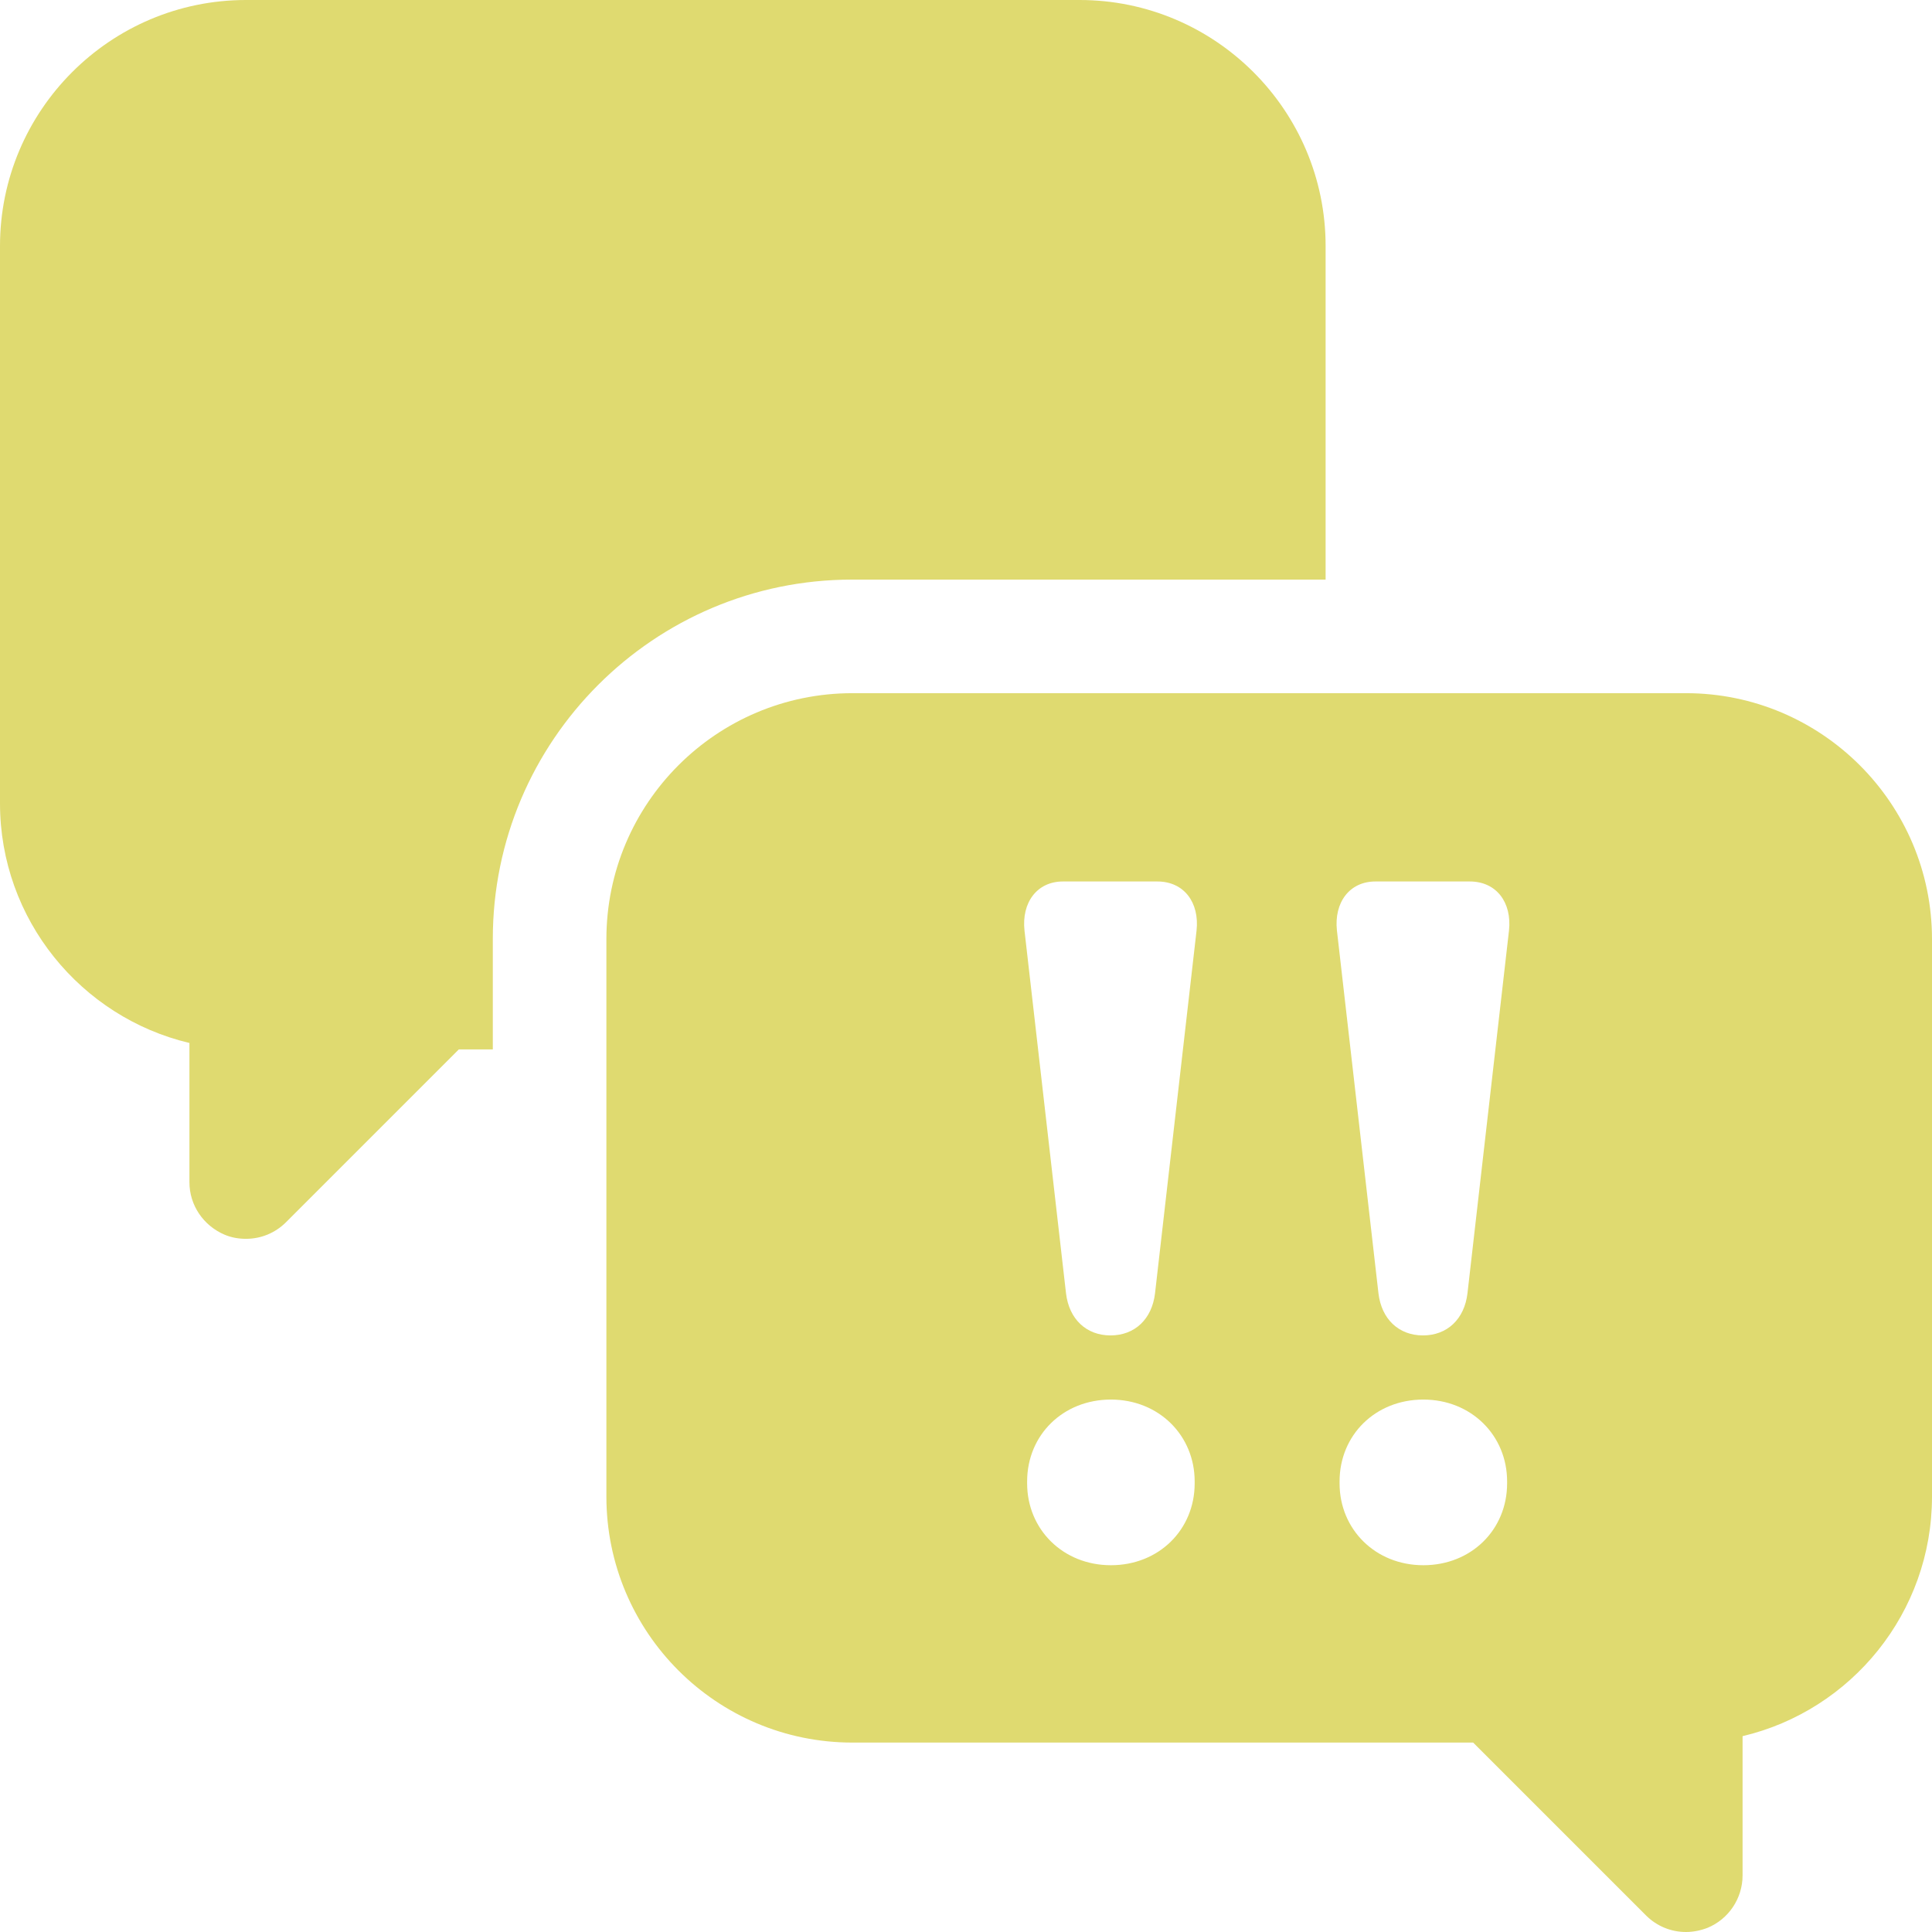
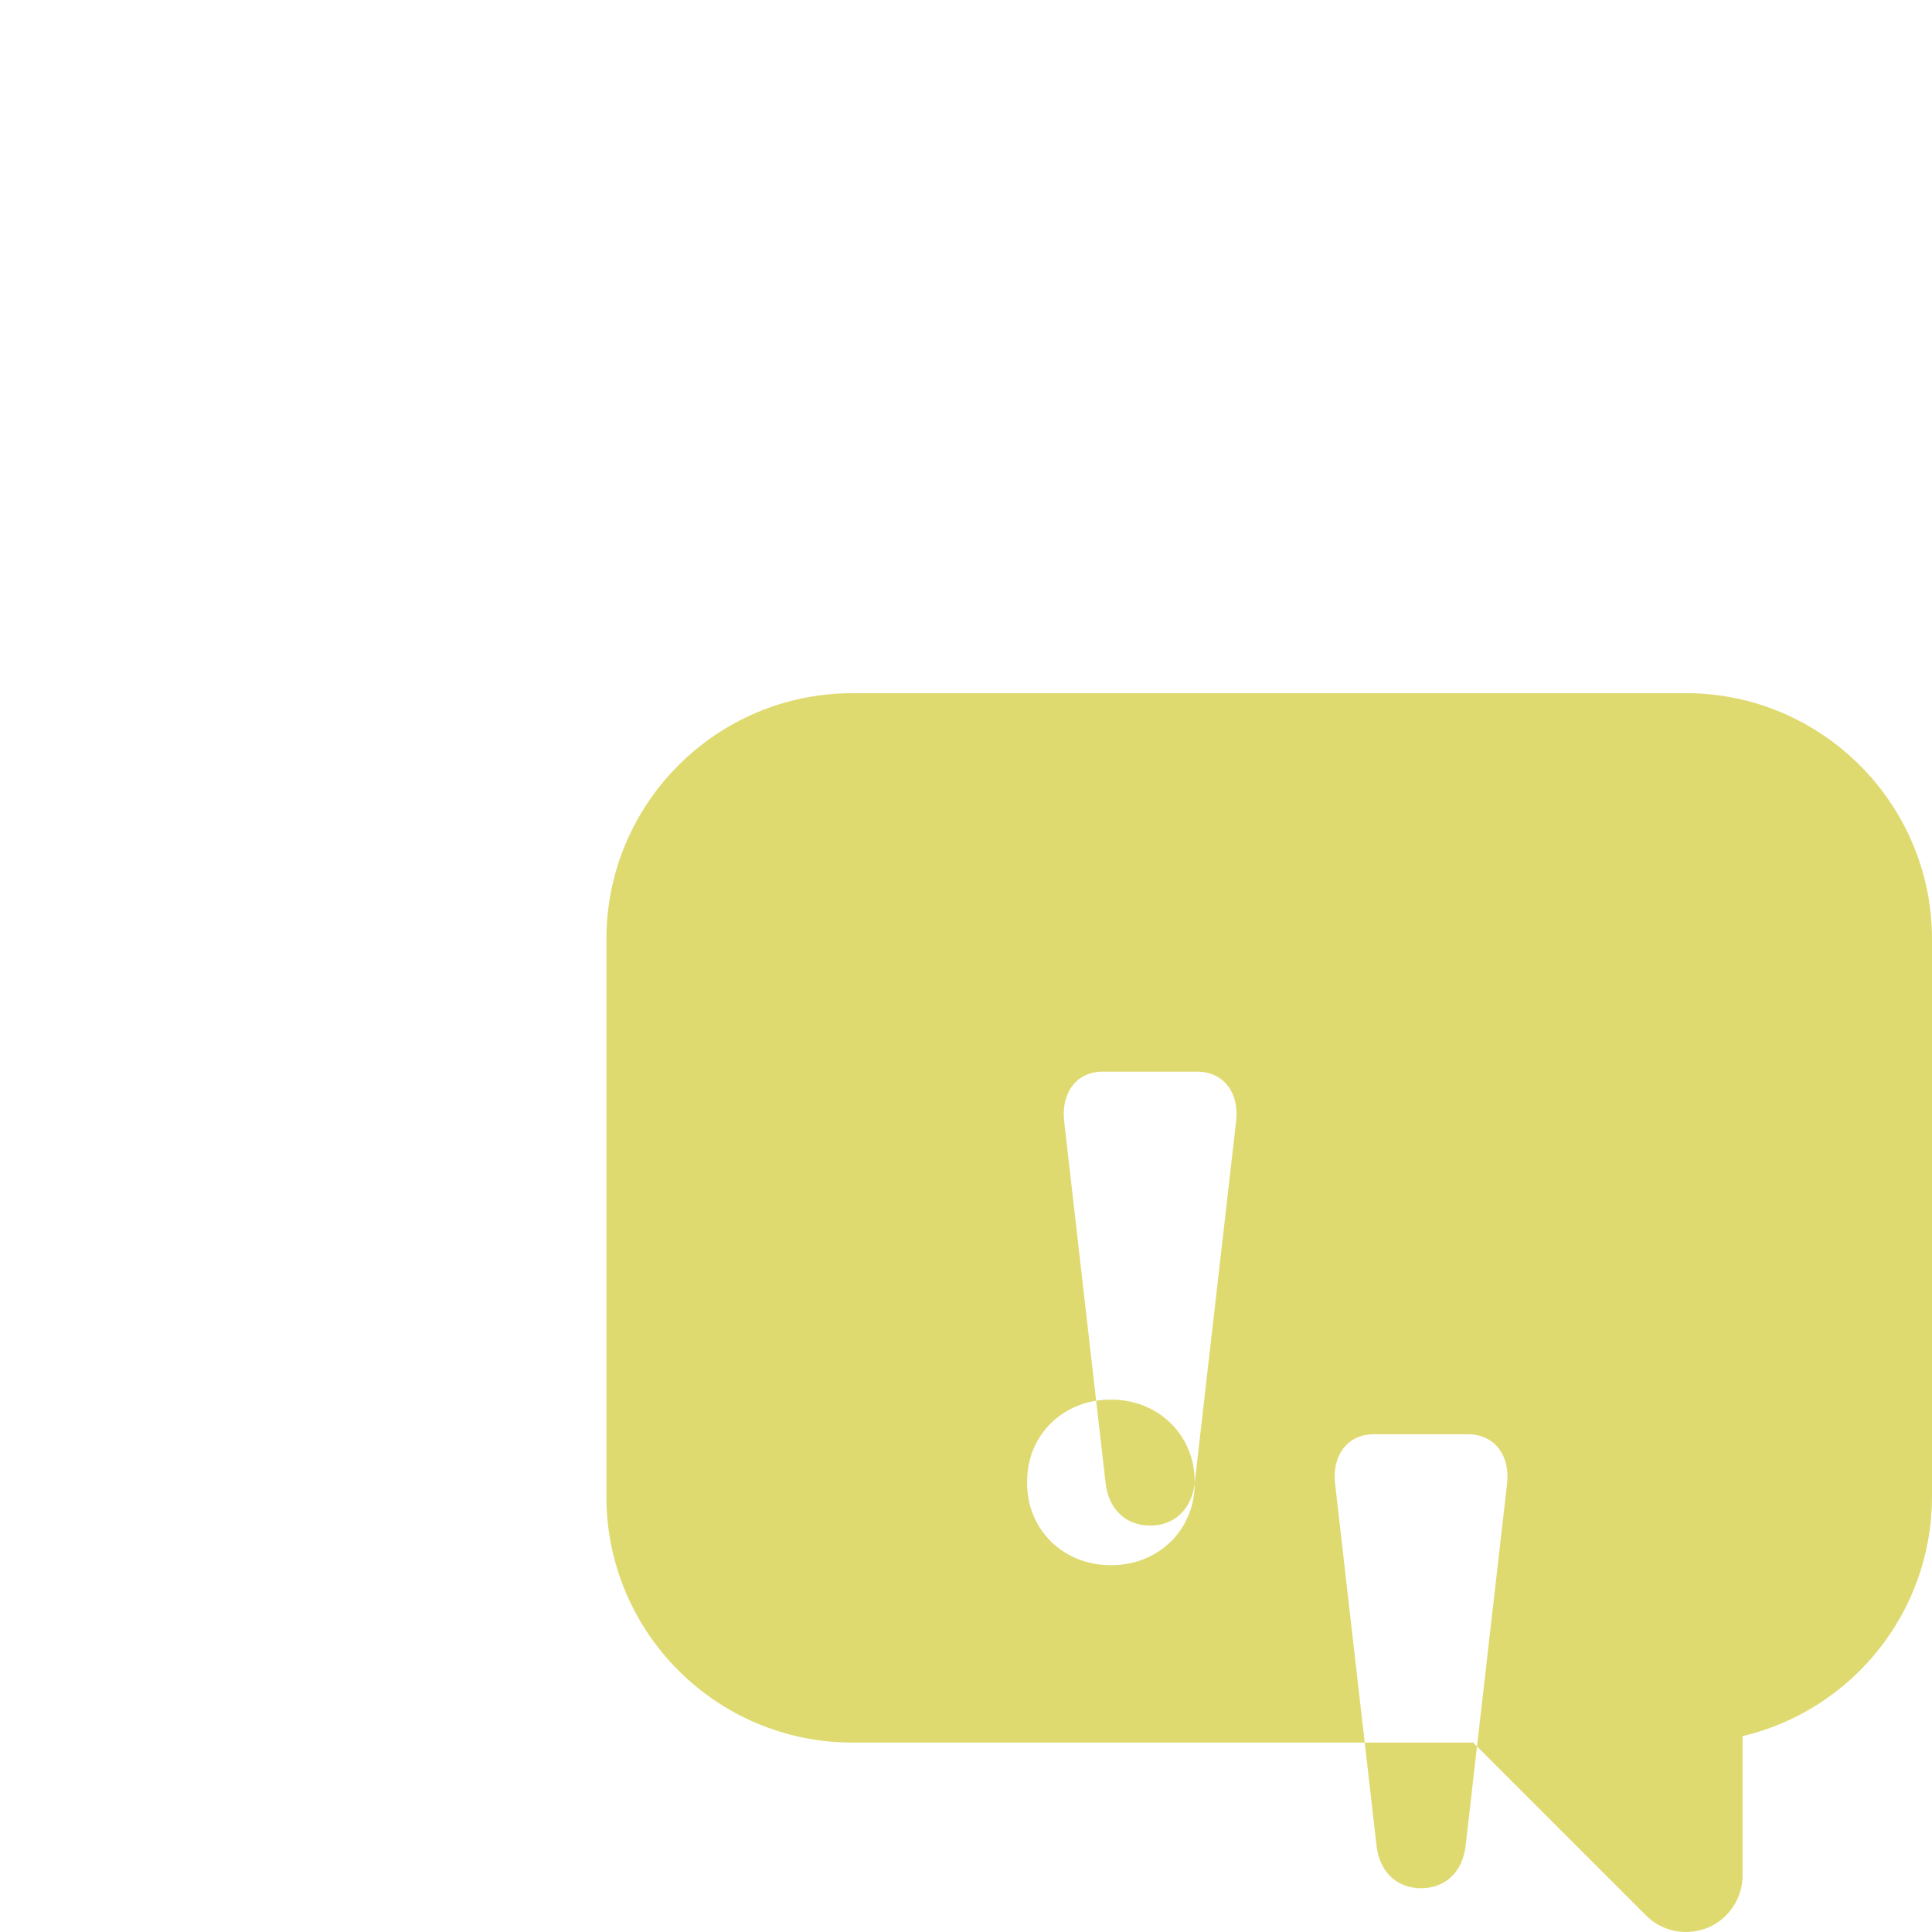
<svg xmlns="http://www.w3.org/2000/svg" viewBox="0 0 512 512">
  <g fill="#dfda70">
-     <path d="m351.3 153.6v-88.4c0-36-29.3-65.2-65.2-65.2h-220.9c-36 0-65.2 29.3-65.2 65.2v147.7c0 30.8 21.5 56.7 50.2 63.5v36.9c0 6.1 3.7 11.5 9.3 13.9 1.9.8 3.8 1.1 5.7 1.1 3.9 0 7.7-1.5 10.6-4.4l45.8-45.8h9v-29.3c0-52.5 42.7-95.2 95.2-95.2z" />
-     <path d="m446.8 183.7h-220.9c-36 0-65.2 29.2-65.2 65.2v147.7c0 36 29.2 65.2 65.2 65.2h164.5l45.8 45.8c2.9 2.9 6.7 4.4 10.6 4.4 1.9 0 3.9-.4 5.7-1.1 5.6-2.3 9.3-7.8 9.3-13.9v-36.9c28.8-6.8 50.2-32.7 50.2-63.5v-147.7c0-36-29.3-65.2-65.2-65.2zm-130.2 209.4c0 12.3-9.5 21.7-22.2 21.7s-22.2-9.5-22.2-21.7v-.5c0-12.3 9.5-21.7 22.2-21.7s22.2 9.5 22.2 21.7zm.5-146.5-11 96.1c-.8 6.9-5.4 11.2-11.8 11.2s-11-4.3-11.8-11.2l-11-96.1c-.8-7.4 3.3-13 10.2-13h25c7.1 0 11.2 5.6 10.4 13zm82.3 146.5c0 12.3-9.5 21.7-22.2 21.7s-22.2-9.5-22.2-21.7v-.5c0-12.3 9.5-21.7 22.2-21.7s22.2 9.5 22.2 21.7zm.5-146.5-11 96.1c-.8 6.9-5.4 11.2-11.8 11.2s-11-4.3-11.8-11.2l-11-96.1c-.8-7.4 3.3-13 10.2-13h25c7.1 0 11.2 5.6 10.4 13z" />
+     <path d="m446.8 183.7h-220.9c-36 0-65.2 29.2-65.2 65.2v147.7c0 36 29.2 65.2 65.2 65.2h164.5l45.8 45.8c2.9 2.9 6.7 4.4 10.6 4.4 1.9 0 3.9-.4 5.7-1.1 5.6-2.3 9.3-7.8 9.3-13.9v-36.9c28.8-6.8 50.2-32.7 50.2-63.5v-147.7c0-36-29.3-65.2-65.2-65.2zm-130.2 209.4c0 12.3-9.5 21.7-22.2 21.7s-22.2-9.5-22.2-21.7v-.5c0-12.3 9.5-21.7 22.2-21.7s22.2 9.5 22.2 21.7zc-.8 6.9-5.4 11.2-11.8 11.2s-11-4.3-11.8-11.2l-11-96.1c-.8-7.4 3.3-13 10.2-13h25c7.1 0 11.2 5.6 10.4 13zm82.3 146.5c0 12.3-9.5 21.7-22.2 21.7s-22.2-9.5-22.2-21.7v-.5c0-12.3 9.5-21.7 22.2-21.7s22.2 9.5 22.2 21.7zm.5-146.5-11 96.1c-.8 6.9-5.4 11.2-11.8 11.2s-11-4.3-11.8-11.2l-11-96.1c-.8-7.4 3.3-13 10.2-13h25c7.1 0 11.2 5.6 10.4 13z" />
  </g>
</svg>